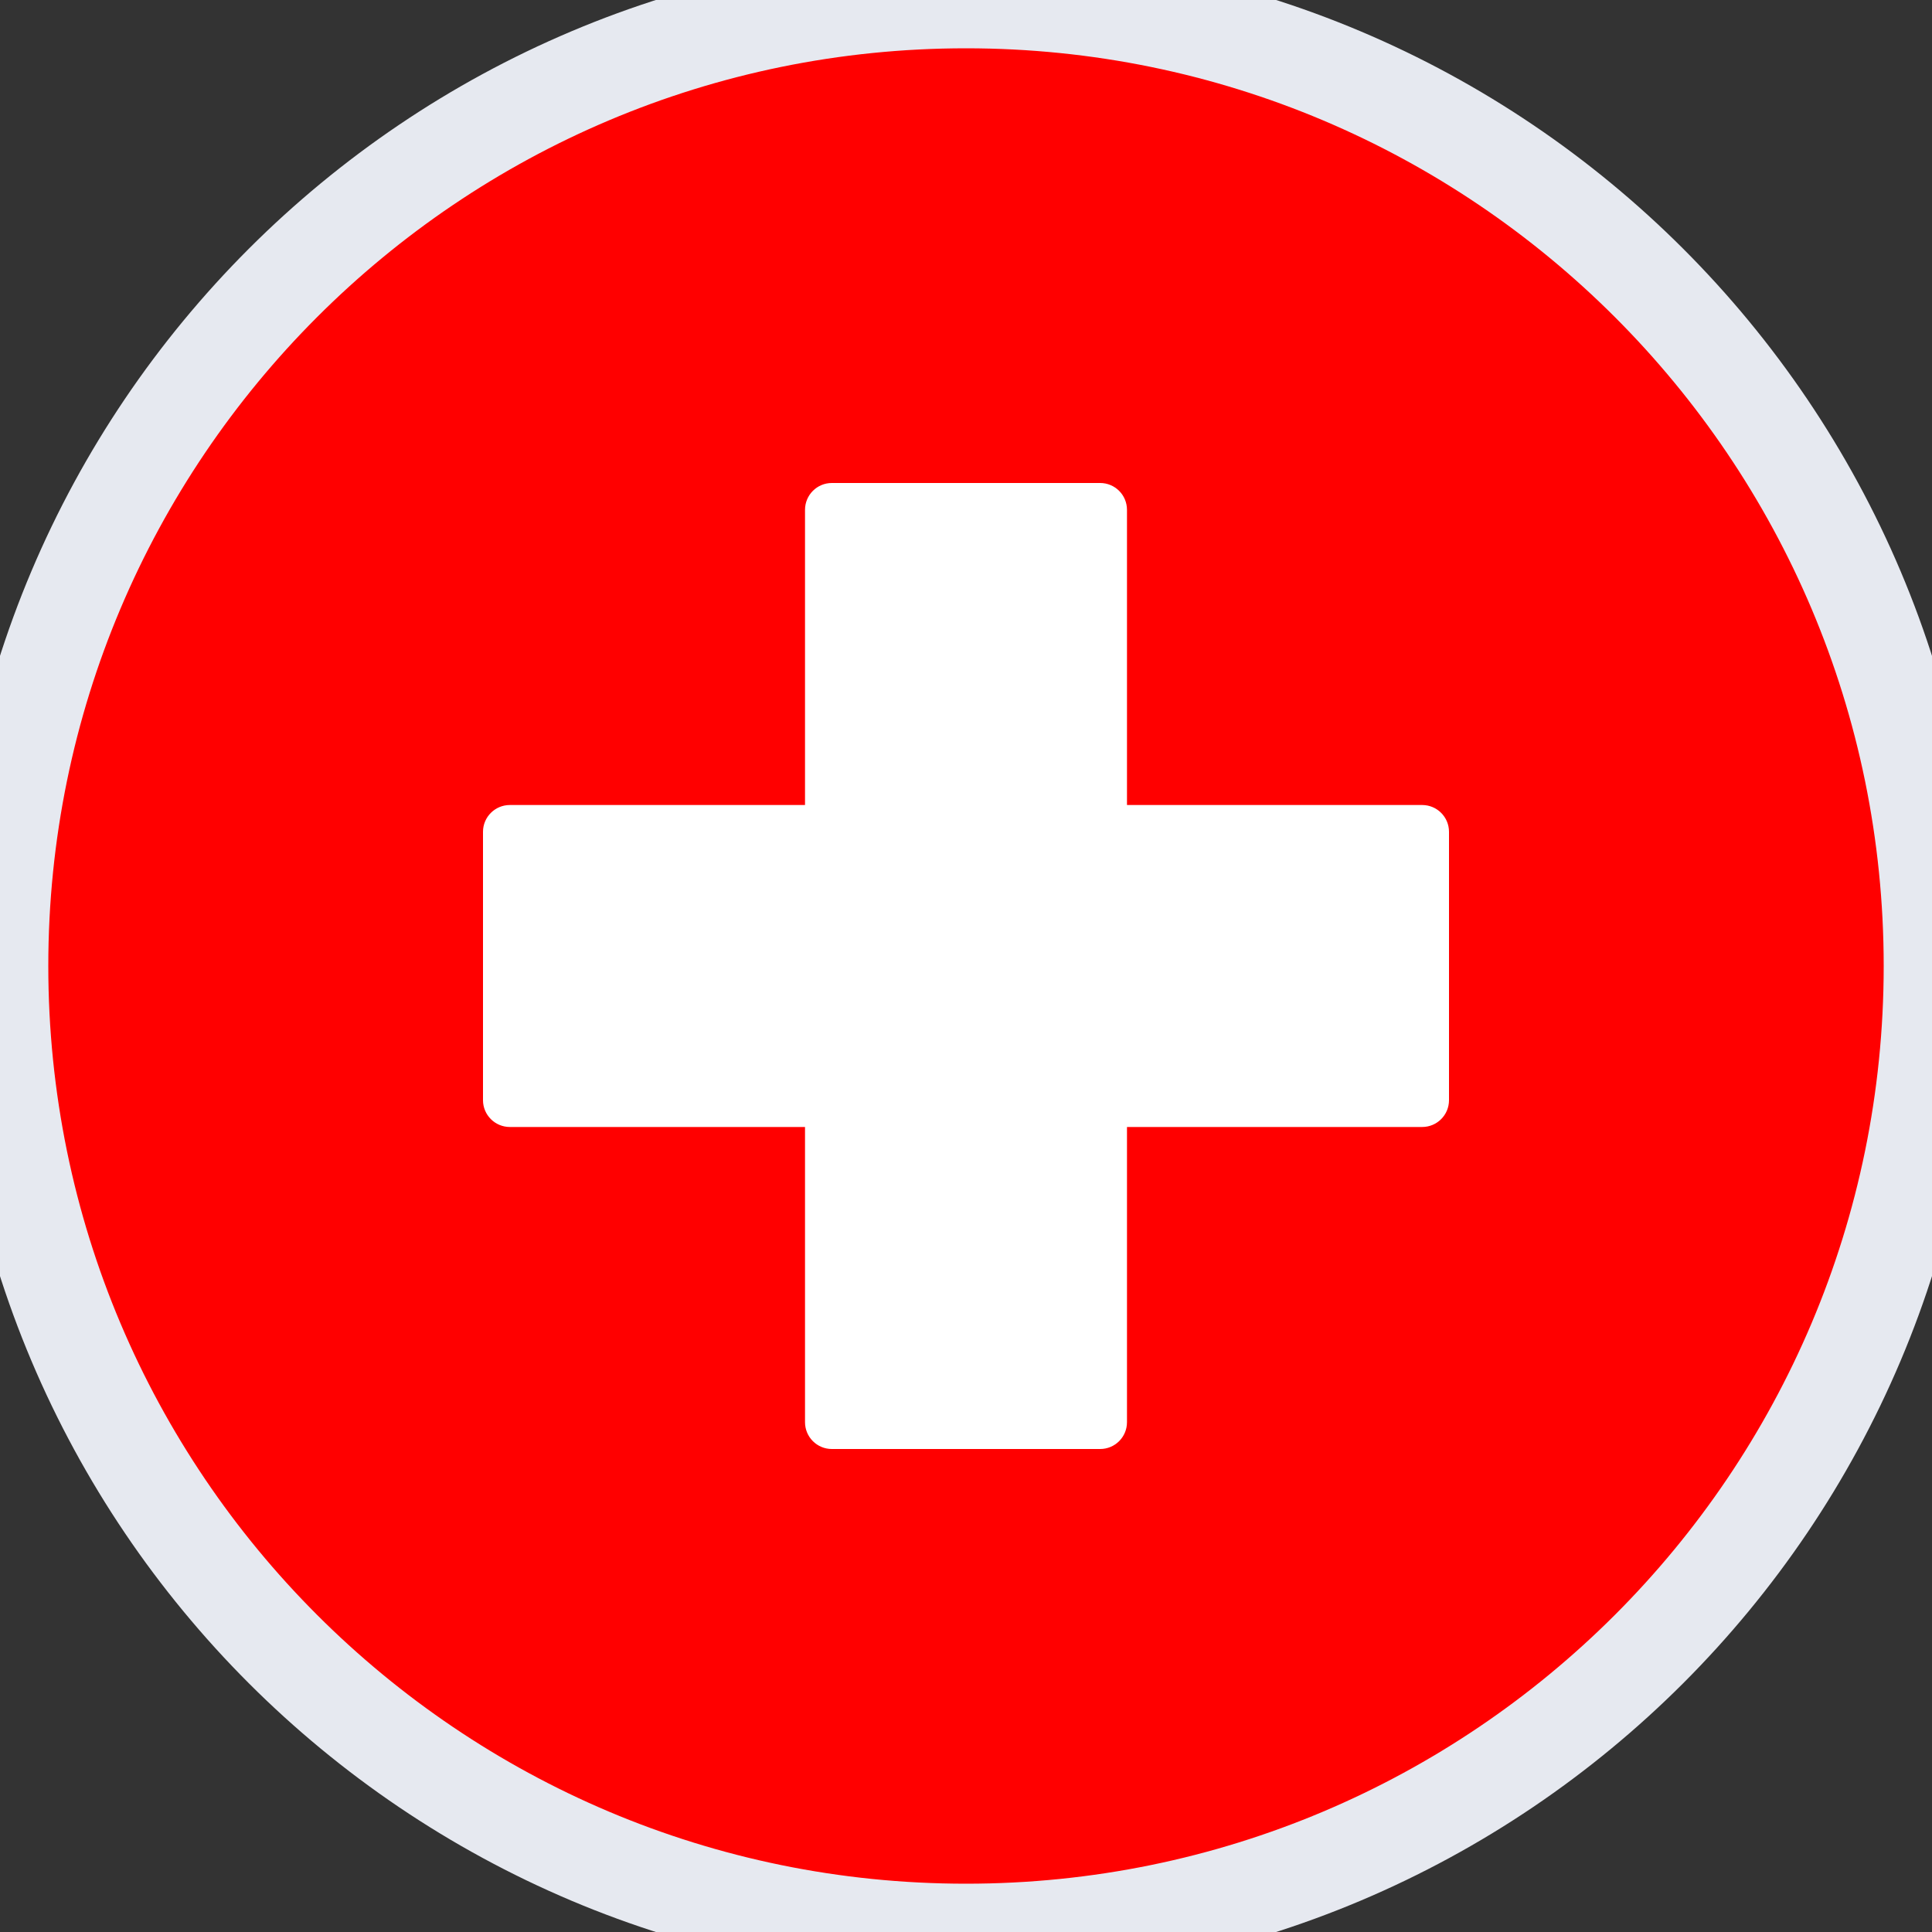
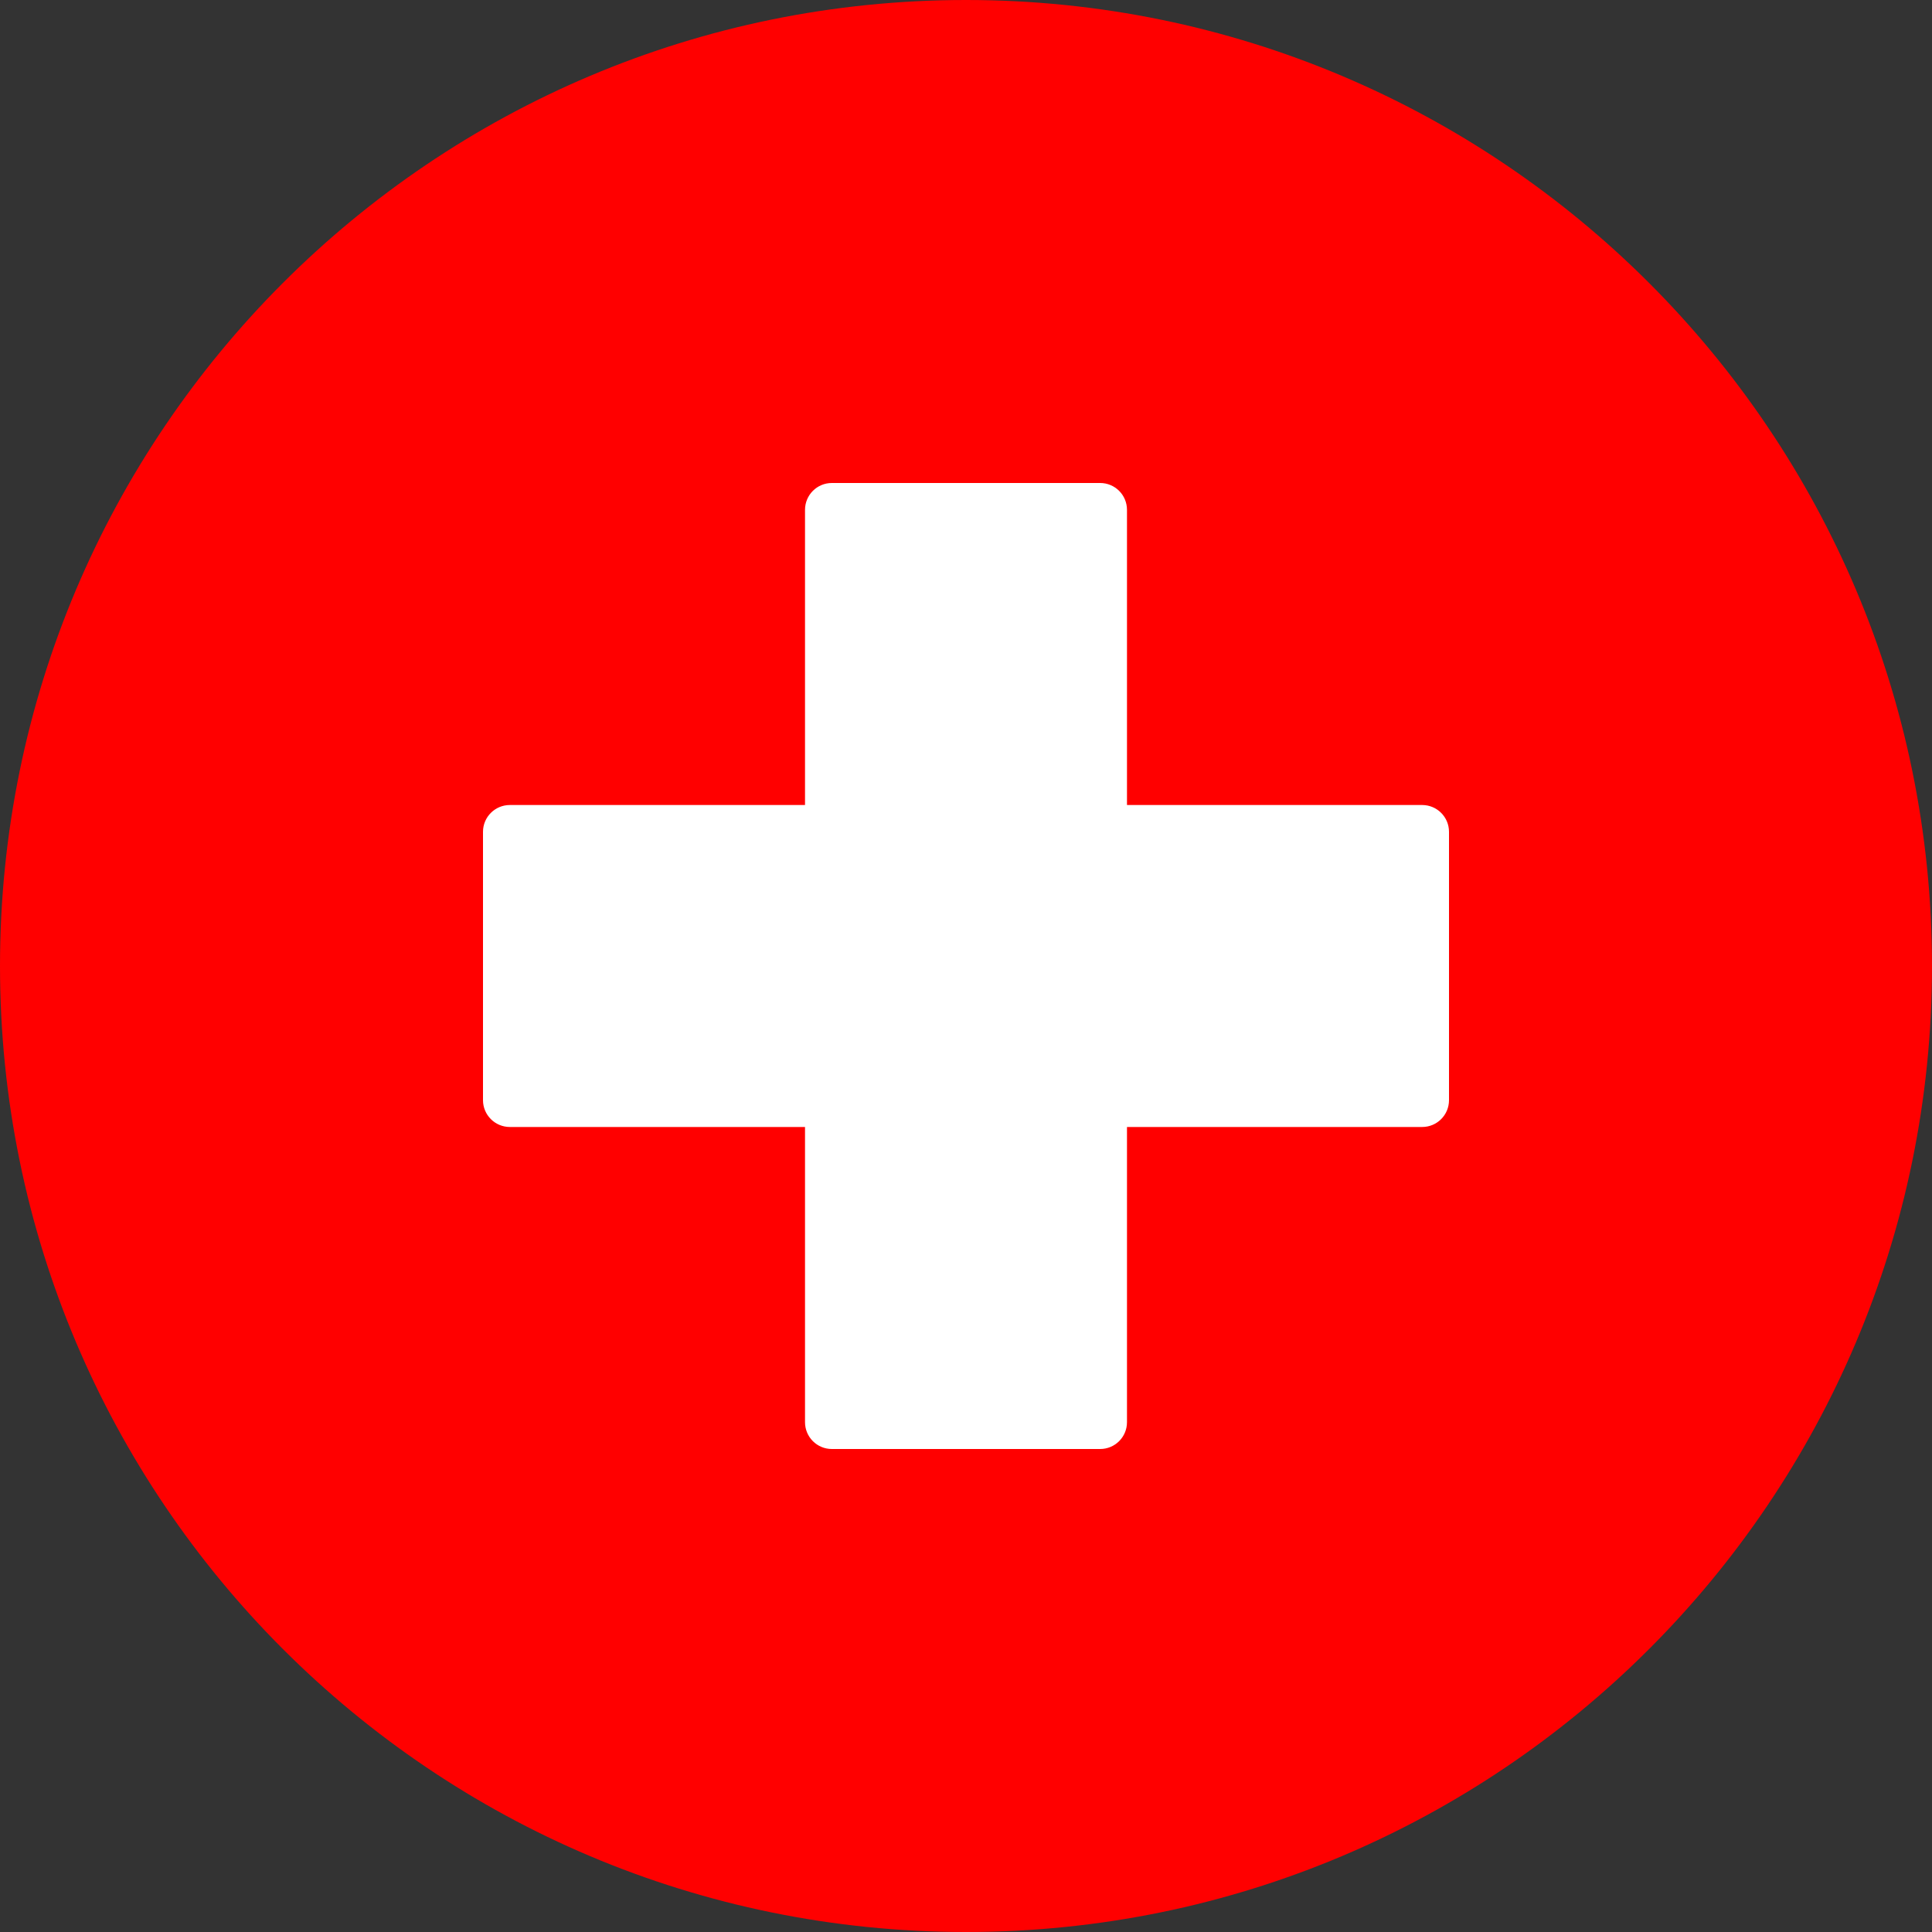
<svg xmlns="http://www.w3.org/2000/svg" width="40" height="40" viewBox="0 0 40 40" fill="none">
  <rect x="0" y="0" width="40" height="40" fill="#333333" stroke="none" />
  <path d="M20 40C31.046 40 40 31.046 40 20C40 8.954 31.046 0 20 0C8.954 0 0 8.954 0 20C0 31.046 8.954 40 20 40Z" fill="#FF0000" />
  <path fill-rule="evenodd" clip-rule="evenodd" d="M16.667 23.333H10.556C10.249 23.333 10 23.085 10 22.778V17.222C10 16.915 10.249 16.667 10.556 16.667H16.667V10.556C16.667 10.249 16.915 10 17.222 10H22.778C23.085 10 23.333 10.249 23.333 10.556V16.667H29.445C29.751 16.667 30 16.915 30 17.222V22.778C30 23.085 29.751 23.333 29.445 23.333H23.333V29.445C23.333 29.751 23.085 30 22.778 30H17.222C16.915 30 16.667 29.751 16.667 29.445V23.333Z" fill="white" />
-   <path d="M20 39C9.507 39 1 30.493 1 20H-1C-1 31.598 8.402 41 20 41V39ZM39 20C39 30.493 30.493 39 20 39V41C31.598 41 41 31.598 41 20H39ZM20 1C30.493 1 39 9.507 39 20H41C41 8.402 31.598 -1 20 -1V1ZM20 -1C8.402 -1 -1 8.402 -1 20H1C1 9.507 9.507 1 20 1V-1Z" fill="#E6E9F0" />
</svg>